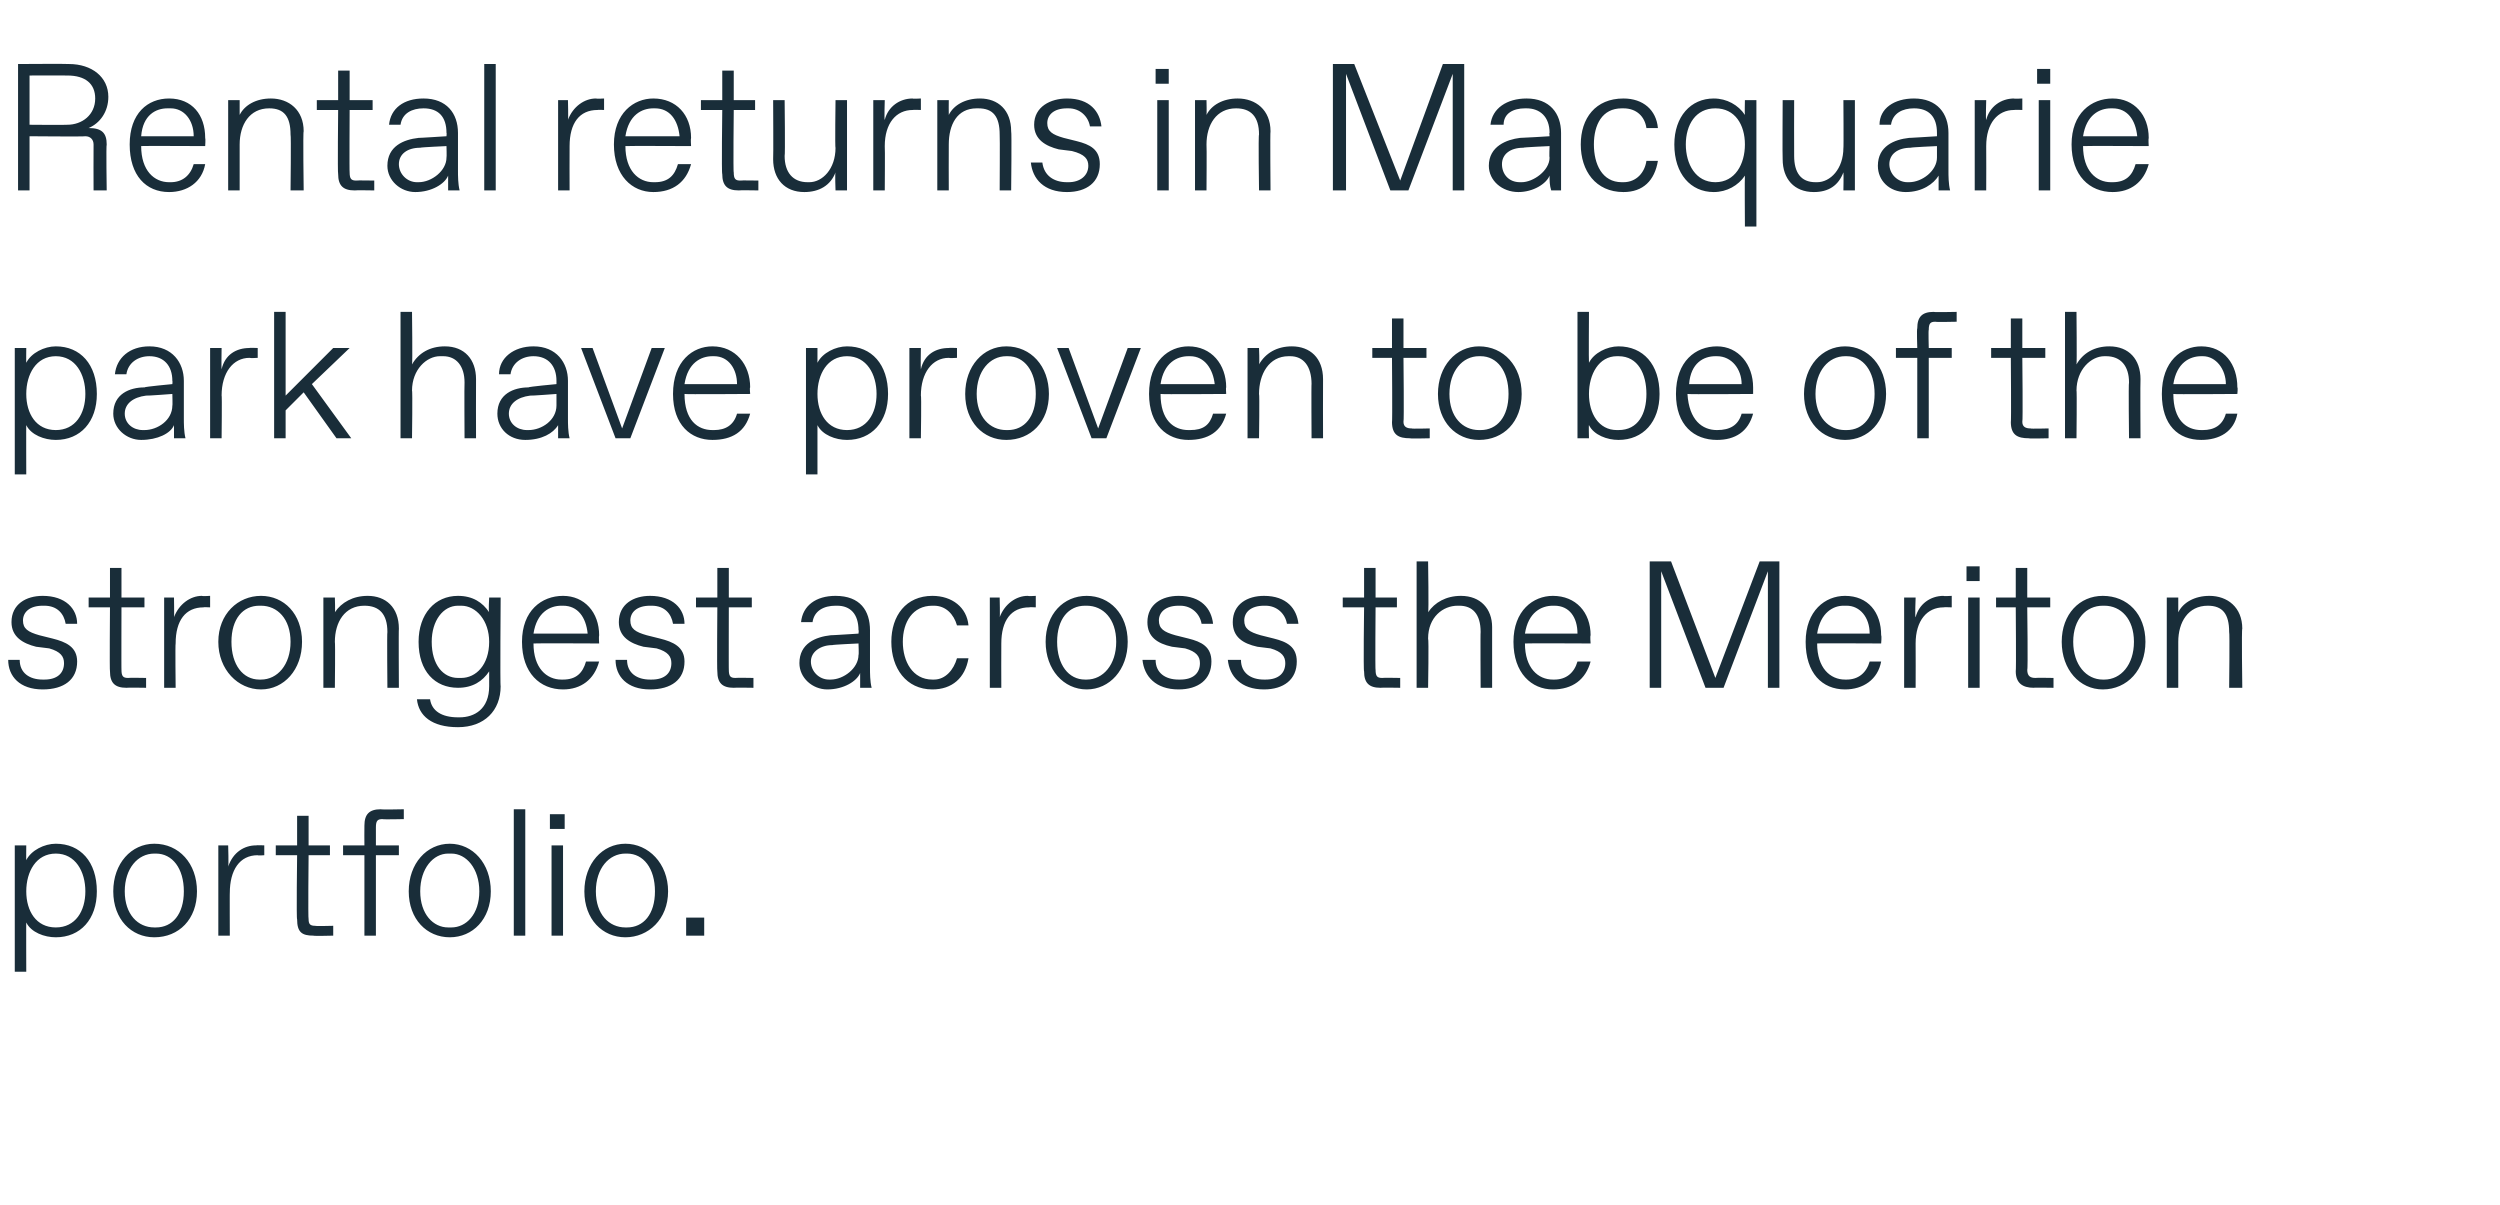
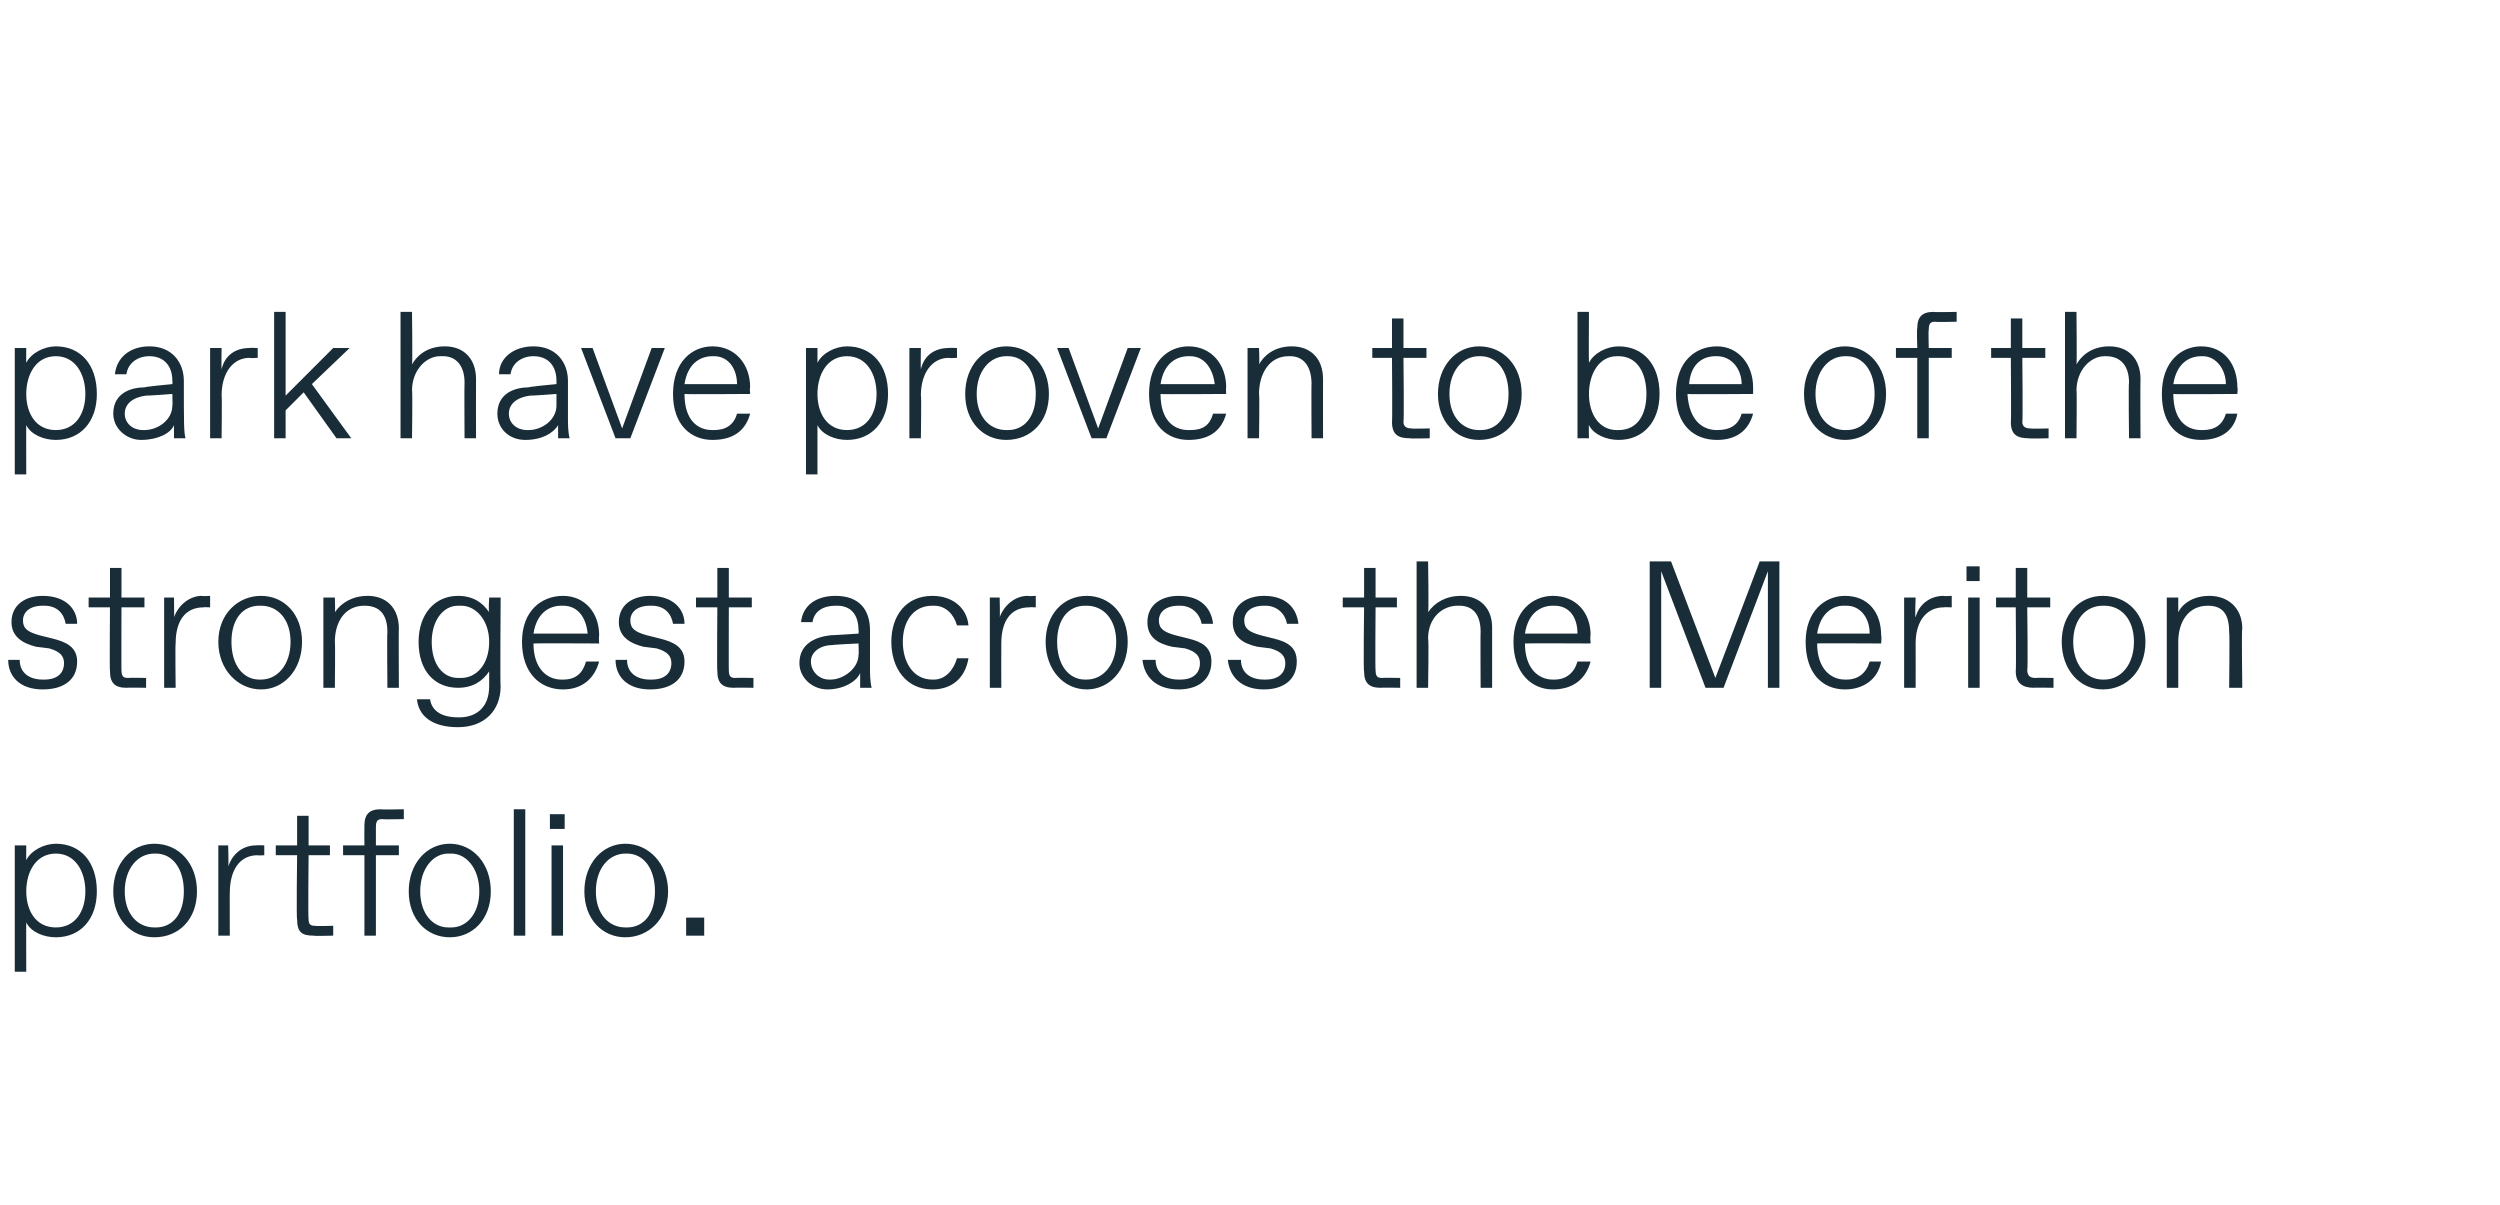
<svg xmlns="http://www.w3.org/2000/svg" version="1.1" width="152.3px" height="73.4px" viewBox="0 -3 152.3 73.4" style="top:-3px">
  <desc>Rental returns in Macquarie park have proven to be of the strongest across the Meriton portfolio.</desc>
  <defs />
  <g id="Polygon23843">
    <path d="M 0.9 56.2 L 0.9 48.5 L 1.6 48.5 C 1.6 48.5 1.59 49.41 1.6 49.4 C 1.9 48.8 2.7 48.4 3.4 48.4 C 4.9 48.4 5.9 49.5 5.9 51.3 C 5.9 53 4.9 54.1 3.4 54.1 C 2.7 54.1 1.9 53.8 1.6 53.2 C 1.59 53.15 1.6 56.2 1.6 56.2 L 0.9 56.2 Z M 3.4 53.5 C 4.6 53.5 5.2 52.5 5.2 51.3 C 5.2 50.1 4.6 49 3.4 49 C 3.4 49 3.4 49 3.4 49 C 2.2 49 1.6 50.1 1.6 51.3 C 1.6 52.5 2.2 53.5 3.4 53.5 C 3.4 53.5 3.4 53.5 3.4 53.5 Z M 6.9 51.3 C 6.9 49.6 8 48.4 9.4 48.4 C 10.9 48.4 12 49.6 12 51.3 C 12 53 10.9 54.1 9.4 54.1 C 8 54.1 6.9 53 6.9 51.3 Z M 9.5 53.5 C 10.5 53.5 11.2 52.7 11.2 51.3 C 11.2 49.9 10.5 49 9.5 49 C 9.5 49 9.4 49 9.4 49 C 8.4 49 7.6 49.9 7.6 51.3 C 7.6 52.7 8.4 53.5 9.4 53.5 C 9.4 53.5 9.5 53.5 9.5 53.5 Z M 13.3 54 L 13.3 48.5 L 13.9 48.5 C 13.9 48.5 13.94 49.78 13.9 49.8 C 14.2 48.9 14.9 48.5 15.6 48.5 C 15.64 48.48 16.1 48.5 16.1 48.5 L 16.1 49.1 C 16.1 49.1 15.7 49.13 15.7 49.1 C 14.6 49.1 14 50 14 51.4 C 13.99 51.36 14 54 14 54 L 13.3 54 Z M 19.1 54 C 18.4 54 18.1 53.8 18.1 53 C 18.05 53.04 18.1 49.1 18.1 49.1 L 16.8 49.1 L 16.8 48.5 L 18.1 48.5 L 18.1 46.7 L 18.8 46.7 L 18.8 48.5 L 20.1 48.5 L 20.1 49.1 L 18.8 49.1 C 18.8 49.1 18.76 52.99 18.8 53 C 18.8 53.3 18.9 53.4 19.2 53.4 C 19.2 53.43 20.3 53.4 20.3 53.4 L 20.3 54 C 20.3 54 19.09 54.03 19.1 54 Z M 22.2 54 L 22.2 49.1 L 20.9 49.1 L 20.9 48.5 L 22.2 48.5 C 22.2 48.5 22.19 47.32 22.2 47.3 C 22.2 46.6 22.5 46.3 23.2 46.3 C 23.23 46.33 24.6 46.3 24.6 46.3 L 24.6 46.9 C 24.6 46.9 23.34 46.93 23.3 46.9 C 23 46.9 22.9 47 22.9 47.4 C 22.9 47.37 22.9 48.5 22.9 48.5 L 24.3 48.5 L 24.3 49.1 L 22.9 49.1 L 22.9 54 L 22.2 54 Z M 24.9 51.3 C 24.9 49.6 26 48.4 27.4 48.4 C 28.8 48.4 29.9 49.6 29.9 51.3 C 29.9 53 28.8 54.1 27.4 54.1 C 26 54.1 24.9 53 24.9 51.3 Z M 27.5 53.5 C 28.4 53.5 29.2 52.7 29.2 51.3 C 29.2 49.9 28.4 49 27.5 49 C 27.5 49 27.3 49 27.3 49 C 26.4 49 25.6 49.9 25.6 51.3 C 25.6 52.7 26.4 53.5 27.3 53.5 C 27.3 53.5 27.5 53.5 27.5 53.5 Z M 31.3 54 L 31.3 46.3 L 32 46.3 L 32 54 L 31.3 54 Z M 33.5 47.5 L 33.5 46.6 L 34.4 46.6 L 34.4 47.5 L 33.5 47.5 Z M 33.6 54 L 33.6 48.5 L 34.3 48.5 L 34.3 54 L 33.6 54 Z M 35.6 51.3 C 35.6 49.6 36.7 48.4 38.1 48.4 C 39.5 48.4 40.7 49.6 40.7 51.3 C 40.7 53 39.5 54.1 38.1 54.1 C 36.7 54.1 35.6 53 35.6 51.3 Z M 38.2 53.5 C 39.2 53.5 39.9 52.7 39.9 51.3 C 39.9 49.9 39.2 49 38.2 49 C 38.2 49 38.1 49 38.1 49 C 37.1 49 36.3 49.9 36.3 51.3 C 36.3 52.7 37.1 53.5 38.1 53.5 C 38.1 53.5 38.2 53.5 38.2 53.5 Z M 41.8 54 L 41.8 52.9 L 42.9 52.9 L 42.9 54 L 41.8 54 Z " stroke="none" fill="#192d39" />
  </g>
  <g id="Polygon23842">
    <path d="M 0.5 37.2 C 0.5 37.2 1.2 37.2 1.2 37.2 C 1.2 38 1.8 38.4 2.6 38.4 C 2.6 38.4 2.7 38.4 2.7 38.4 C 3.5 38.4 3.9 38 3.9 37.4 C 3.9 37 3.7 36.7 3 36.5 C 3 36.5 2.2 36.4 2.2 36.4 C 1.4 36.2 0.7 35.8 0.7 34.9 C 0.7 33.8 1.6 33.3 2.6 33.3 C 4 33.3 4.7 34.1 4.7 35 C 4.7 35 4 35 4 35 C 3.9 34.4 3.5 33.9 2.7 33.9 C 2.7 33.9 2.6 33.9 2.6 33.9 C 1.8 33.9 1.4 34.3 1.4 34.8 C 1.4 35.3 1.7 35.5 2.4 35.7 C 2.4 35.7 3.2 35.9 3.2 35.9 C 4 36.1 4.7 36.4 4.7 37.3 C 4.7 38.4 3.9 39 2.6 39 C 1.2 39 0.5 38.2 0.5 37.2 Z M 7.7 38.9 C 7 38.9 6.7 38.6 6.7 37.9 C 6.67 37.89 6.7 34 6.7 34 L 5.4 34 L 5.4 33.4 L 6.7 33.4 L 6.7 31.6 L 7.4 31.6 L 7.4 33.4 L 8.8 33.4 L 8.8 34 L 7.4 34 C 7.4 34 7.39 37.84 7.4 37.8 C 7.4 38.2 7.5 38.3 7.8 38.3 C 7.83 38.28 8.9 38.3 8.9 38.3 L 8.9 38.9 C 8.9 38.9 7.72 38.88 7.7 38.9 Z M 10 38.9 L 10 33.4 L 10.6 33.4 C 10.6 33.4 10.62 34.63 10.6 34.6 C 10.9 33.8 11.6 33.3 12.3 33.3 C 12.32 33.33 12.8 33.3 12.8 33.3 L 12.8 34 C 12.8 34 12.38 33.98 12.4 34 C 11.3 34 10.7 34.8 10.7 36.2 C 10.67 36.21 10.7 38.9 10.7 38.9 L 10 38.9 Z M 13.3 36.1 C 13.3 34.4 14.5 33.3 15.9 33.3 C 17.3 33.3 18.4 34.4 18.4 36.1 C 18.4 37.8 17.3 39 15.9 39 C 14.5 39 13.3 37.8 13.3 36.1 Z M 15.9 38.4 C 16.9 38.4 17.7 37.5 17.7 36.1 C 17.7 34.7 16.9 33.9 15.9 33.9 C 15.9 33.9 15.8 33.9 15.8 33.9 C 14.8 33.9 14.1 34.7 14.1 36.1 C 14.1 37.5 14.8 38.4 15.8 38.4 C 15.8 38.4 15.9 38.4 15.9 38.4 Z M 19.7 38.9 L 19.7 33.4 L 20.4 33.4 C 20.4 33.4 20.43 34.3 20.4 34.3 C 20.8 33.7 21.5 33.3 22.4 33.3 C 23.5 33.3 24.3 34 24.3 35.3 C 24.28 35.28 24.3 38.9 24.3 38.9 L 23.6 38.9 C 23.6 38.9 23.57 35.5 23.6 35.5 C 23.6 34.4 23.1 33.9 22.2 33.9 C 22.2 33.9 22.2 33.9 22.2 33.9 C 21 33.9 20.4 34.9 20.4 36.1 C 20.43 36.13 20.4 38.9 20.4 38.9 L 19.7 38.9 Z M 25.4 39.6 C 25.4 39.6 26.2 39.6 26.2 39.6 C 26.3 40.3 26.9 40.7 27.9 40.7 C 27.9 40.7 28 40.7 28 40.7 C 28.9 40.7 29.8 40.2 29.8 38.8 C 29.8 38.8 29.8 37.9 29.8 37.9 C 29.4 38.5 28.8 38.9 27.9 38.9 C 26.5 38.9 25.5 37.9 25.5 36.1 C 25.5 34.4 26.5 33.3 27.9 33.3 C 28.8 33.3 29.4 33.7 29.8 34.3 C 29.75 34.26 29.8 33.4 29.8 33.4 L 30.5 33.4 C 30.5 33.4 30.46 38.84 30.5 38.8 C 30.5 40.3 29.5 41.3 27.9 41.3 C 26.3 41.3 25.5 40.6 25.4 39.6 Z M 28.1 38.3 C 29 38.3 29.8 37.5 29.8 36.1 C 29.8 34.8 29 33.9 28.1 33.9 C 28.1 33.9 27.9 33.9 27.9 33.9 C 27 33.9 26.3 34.8 26.3 36.1 C 26.3 37.5 27 38.3 27.9 38.3 C 27.9 38.3 28.1 38.3 28.1 38.3 Z M 31.8 36.1 C 31.8 34.2 33 33.3 34.3 33.3 C 35.6 33.3 36.5 34.3 36.5 35.7 C 36.47 35.75 36.5 36.2 36.5 36.2 C 36.5 36.2 32.51 36.18 32.5 36.2 C 32.5 37.7 33.3 38.4 34.2 38.4 C 34.2 38.4 34.3 38.4 34.3 38.4 C 35.1 38.4 35.5 38 35.7 37.3 C 35.7 37.3 36.5 37.3 36.5 37.3 C 36.2 38.4 35.4 39 34.3 39 C 32.9 39 31.8 38 31.8 36.1 Z M 35.8 35.6 C 35.7 34.6 35.2 33.9 34.3 33.9 C 34.3 33.9 34.2 33.9 34.2 33.9 C 33.5 33.9 32.7 34.3 32.5 35.6 C 32.5 35.6 35.8 35.6 35.8 35.6 Z M 37.5 37.2 C 37.5 37.2 38.2 37.2 38.2 37.2 C 38.2 38 38.8 38.4 39.6 38.4 C 39.6 38.4 39.7 38.4 39.7 38.4 C 40.5 38.4 40.9 38 40.9 37.4 C 40.9 37 40.7 36.7 40 36.5 C 40 36.5 39.2 36.4 39.2 36.4 C 38.4 36.2 37.7 35.8 37.7 34.9 C 37.7 33.8 38.6 33.3 39.6 33.3 C 41 33.3 41.7 34.1 41.7 35 C 41.7 35 41 35 41 35 C 40.9 34.4 40.5 33.9 39.7 33.9 C 39.7 33.9 39.6 33.9 39.6 33.9 C 38.8 33.9 38.4 34.3 38.4 34.8 C 38.4 35.3 38.7 35.5 39.4 35.7 C 39.4 35.7 40.2 35.9 40.2 35.9 C 41 36.1 41.7 36.4 41.7 37.3 C 41.7 38.4 40.9 39 39.6 39 C 38.2 39 37.5 38.2 37.5 37.2 Z M 44.7 38.9 C 44 38.9 43.7 38.6 43.7 37.9 C 43.67 37.89 43.7 34 43.7 34 L 42.4 34 L 42.4 33.4 L 43.7 33.4 L 43.7 31.6 L 44.4 31.6 L 44.4 33.4 L 45.8 33.4 L 45.8 34 L 44.4 34 C 44.4 34 44.39 37.84 44.4 37.8 C 44.4 38.2 44.5 38.3 44.8 38.3 C 44.83 38.28 45.9 38.3 45.9 38.3 L 45.9 38.9 C 45.9 38.9 44.72 38.88 44.7 38.9 Z M 48.7 37.4 C 48.7 36.2 49.7 35.8 50.6 35.7 C 50.59 35.71 52.3 35.6 52.3 35.6 C 52.3 35.6 52.33 35.36 52.3 35.4 C 52.3 34.4 51.8 33.9 51 33.9 C 51 33.9 50.9 33.9 50.9 33.9 C 50.2 33.9 49.6 34.2 49.5 34.9 C 49.5 34.9 48.8 34.9 48.8 34.9 C 48.9 33.9 49.7 33.3 50.9 33.3 C 52.4 33.3 53 34.2 53 35.4 C 53 35.4 53 37.7 53 37.7 C 53 38 53 38.5 53.1 38.9 C 53.1 38.9 52.4 38.9 52.4 38.9 C 52.4 38.6 52.4 38.3 52.4 38 C 52.2 38.5 51.4 39 50.4 39 C 49.5 39 48.7 38.3 48.7 37.4 Z M 50.6 38.4 C 51.4 38.4 52.3 37.7 52.3 36.9 C 52.33 36.9 52.3 36.2 52.3 36.2 C 52.3 36.2 50.74 36.27 50.7 36.3 C 50 36.3 49.4 36.7 49.4 37.3 C 49.4 37.9 49.9 38.4 50.5 38.4 C 50.5 38.4 50.6 38.4 50.6 38.4 Z M 54.3 36.1 C 54.3 34.5 55.2 33.3 56.8 33.3 C 58 33.3 58.9 34 59 35.1 C 59 35.1 58.3 35.1 58.3 35.1 C 58.1 34.4 57.6 33.9 56.9 33.9 C 56.9 33.9 56.8 33.9 56.8 33.9 C 55.6 33.9 55 34.9 55 36.1 C 55 37.3 55.6 38.4 56.8 38.4 C 56.8 38.4 56.9 38.4 56.9 38.4 C 57.6 38.4 58.1 37.8 58.3 37.1 C 58.3 37.1 59 37.1 59 37.1 C 58.8 38.3 58 39 56.8 39 C 55.2 39 54.3 37.7 54.3 36.1 Z M 60.3 38.9 L 60.3 33.4 L 60.9 33.4 C 60.9 33.4 60.93 34.63 60.9 34.6 C 61.2 33.8 61.9 33.3 62.6 33.3 C 62.64 33.33 63.1 33.3 63.1 33.3 L 63.1 34 C 63.1 34 62.69 33.98 62.7 34 C 61.6 34 61 34.8 61 36.2 C 60.99 36.21 61 38.9 61 38.9 L 60.3 38.9 Z M 63.7 36.1 C 63.7 34.4 64.8 33.3 66.2 33.3 C 67.6 33.3 68.7 34.4 68.7 36.1 C 68.7 37.8 67.6 39 66.2 39 C 64.8 39 63.7 37.8 63.7 36.1 Z M 66.2 38.4 C 67.2 38.4 68 37.5 68 36.1 C 68 34.7 67.2 33.9 66.2 33.9 C 66.2 33.9 66.1 33.9 66.1 33.9 C 65.1 33.9 64.4 34.7 64.4 36.1 C 64.4 37.5 65.1 38.4 66.1 38.4 C 66.1 38.4 66.2 38.4 66.2 38.4 Z M 69.6 37.2 C 69.6 37.2 70.4 37.2 70.4 37.2 C 70.4 38 71 38.4 71.8 38.4 C 71.8 38.4 71.9 38.4 71.9 38.4 C 72.7 38.4 73.1 38 73.1 37.4 C 73.1 37 72.9 36.7 72.2 36.5 C 72.2 36.5 71.4 36.4 71.4 36.4 C 70.5 36.2 69.9 35.8 69.9 34.9 C 69.9 33.8 70.8 33.3 71.8 33.3 C 73.2 33.3 73.8 34.1 73.9 35 C 73.9 35 73.2 35 73.2 35 C 73.1 34.4 72.6 33.9 71.9 33.9 C 71.9 33.9 71.8 33.9 71.8 33.9 C 71 33.9 70.6 34.3 70.6 34.8 C 70.6 35.3 70.9 35.5 71.6 35.7 C 71.6 35.7 72.4 35.9 72.4 35.9 C 73.2 36.1 73.8 36.4 73.8 37.3 C 73.8 38.4 73 39 71.8 39 C 70.4 39 69.7 38.2 69.6 37.2 Z M 74.8 37.2 C 74.8 37.2 75.6 37.2 75.6 37.2 C 75.6 38 76.2 38.4 77 38.4 C 77 38.4 77.1 38.4 77.1 38.4 C 77.9 38.4 78.3 38 78.3 37.4 C 78.3 37 78.1 36.7 77.4 36.5 C 77.4 36.5 76.6 36.4 76.6 36.4 C 75.7 36.2 75.1 35.8 75.1 34.9 C 75.1 33.8 76 33.3 77 33.3 C 78.4 33.3 79 34.1 79.1 35 C 79.1 35 78.4 35 78.4 35 C 78.3 34.4 77.8 33.9 77.1 33.9 C 77.1 33.9 77 33.9 77 33.9 C 76.2 33.9 75.8 34.3 75.8 34.8 C 75.8 35.3 76.1 35.5 76.8 35.7 C 76.8 35.7 77.6 35.9 77.6 35.9 C 78.4 36.1 79 36.4 79 37.3 C 79 38.4 78.2 39 77 39 C 75.6 39 74.9 38.2 74.8 37.2 Z M 84.1 38.9 C 83.4 38.9 83.1 38.6 83.1 37.9 C 83.05 37.89 83.1 34 83.1 34 L 81.8 34 L 81.8 33.4 L 83.1 33.4 L 83.1 31.6 L 83.8 31.6 L 83.8 33.4 L 85.1 33.4 L 85.1 34 L 83.8 34 C 83.8 34 83.77 37.84 83.8 37.8 C 83.8 38.2 83.9 38.3 84.2 38.3 C 84.21 38.28 85.3 38.3 85.3 38.3 L 85.3 38.9 C 85.3 38.9 84.1 38.88 84.1 38.9 Z M 86.3 38.9 L 86.3 31.2 L 87 31.2 C 87 31.2 87.05 34.31 87 34.3 C 87.4 33.7 88.1 33.3 89 33.3 C 90.2 33.3 90.9 34.1 90.9 35.2 C 90.9 35.25 90.9 38.9 90.9 38.9 L 90.2 38.9 C 90.2 38.9 90.18 35.47 90.2 35.5 C 90.2 34.4 89.7 33.9 88.9 33.9 C 88.9 33.9 88.8 33.9 88.8 33.9 C 87.9 33.9 87 34.6 87 35.9 C 87.05 35.91 87 38.9 87 38.9 L 86.3 38.9 Z M 92.2 36.1 C 92.2 34.2 93.4 33.3 94.6 33.3 C 96 33.3 96.9 34.3 96.9 35.7 C 96.86 35.75 96.9 36.2 96.9 36.2 C 96.9 36.2 92.9 36.18 92.9 36.2 C 92.9 37.7 93.7 38.4 94.6 38.4 C 94.6 38.4 94.7 38.4 94.7 38.4 C 95.4 38.4 95.9 38 96.1 37.3 C 96.1 37.3 96.9 37.3 96.9 37.3 C 96.6 38.4 95.8 39 94.6 39 C 93.3 39 92.2 38 92.2 36.1 Z M 96.1 35.6 C 96.1 34.6 95.6 33.9 94.7 33.9 C 94.7 33.9 94.6 33.9 94.6 33.9 C 93.9 33.9 93.1 34.3 92.9 35.6 C 92.9 35.6 96.1 35.6 96.1 35.6 Z M 107.2 31.2 L 108.4 31.2 L 108.4 38.9 L 107.7 38.9 L 107.7 31.8 L 105 38.9 L 103.9 38.9 L 101.2 31.8 L 101.2 38.9 L 100.5 38.9 L 100.5 31.2 L 101.8 31.2 L 104.5 38.3 L 107.2 31.2 Z M 110 36.1 C 110 34.2 111.2 33.3 112.4 33.3 C 113.8 33.3 114.6 34.3 114.6 35.7 C 114.64 35.75 114.6 36.2 114.6 36.2 C 114.6 36.2 110.68 36.18 110.7 36.2 C 110.7 37.7 111.5 38.4 112.4 38.4 C 112.4 38.4 112.5 38.4 112.5 38.4 C 113.2 38.4 113.7 38 113.9 37.3 C 113.9 37.3 114.6 37.3 114.6 37.3 C 114.4 38.4 113.5 39 112.4 39 C 111 39 110 38 110 36.1 Z M 113.9 35.6 C 113.9 34.6 113.3 33.9 112.5 33.9 C 112.5 33.9 112.3 33.9 112.3 33.9 C 111.7 33.9 110.9 34.3 110.7 35.6 C 110.7 35.6 113.9 35.6 113.9 35.6 Z M 116 38.9 L 116 33.4 L 116.7 33.4 C 116.7 33.4 116.65 34.63 116.7 34.6 C 116.9 33.8 117.6 33.3 118.4 33.3 C 118.36 33.33 118.9 33.3 118.9 33.3 L 118.9 34 C 118.9 34 118.41 33.98 118.4 34 C 117.4 34 116.7 34.8 116.7 36.2 C 116.71 36.21 116.7 38.9 116.7 38.9 L 116 38.9 Z M 119.8 32.4 L 119.8 31.5 L 120.6 31.5 L 120.6 32.4 L 119.8 32.4 Z M 119.9 38.9 L 119.9 33.4 L 120.6 33.4 L 120.6 38.9 L 119.9 38.9 Z M 123.9 38.9 C 123.2 38.9 122.8 38.6 122.8 37.9 C 122.83 37.89 122.8 34 122.8 34 L 121.6 34 L 121.6 33.4 L 122.8 33.4 L 122.8 31.6 L 123.5 31.6 L 123.5 33.4 L 124.9 33.4 L 124.9 34 L 123.5 34 C 123.5 34 123.55 37.84 123.5 37.8 C 123.5 38.2 123.7 38.3 124 38.3 C 123.99 38.28 125.1 38.3 125.1 38.3 L 125.1 38.9 C 125.1 38.9 123.88 38.88 123.9 38.9 Z M 125.6 36.1 C 125.6 34.4 126.7 33.3 128.1 33.3 C 129.6 33.3 130.7 34.4 130.7 36.1 C 130.7 37.8 129.6 39 128.1 39 C 126.7 39 125.6 37.8 125.6 36.1 Z M 128.2 38.4 C 129.2 38.4 130 37.5 130 36.1 C 130 34.7 129.2 33.9 128.2 33.9 C 128.2 33.9 128.1 33.9 128.1 33.9 C 127.1 33.9 126.3 34.7 126.3 36.1 C 126.3 37.5 127.1 38.4 128.1 38.4 C 128.1 38.4 128.2 38.4 128.2 38.4 Z M 132 38.9 L 132 33.4 L 132.7 33.4 C 132.7 33.4 132.7 34.3 132.7 34.3 C 133 33.7 133.7 33.3 134.6 33.3 C 135.7 33.3 136.6 34 136.6 35.3 C 136.55 35.28 136.6 38.9 136.6 38.9 L 135.8 38.9 C 135.8 38.9 135.84 35.5 135.8 35.5 C 135.8 34.4 135.4 33.9 134.5 33.9 C 134.5 33.9 134.5 33.9 134.5 33.9 C 133.3 33.9 132.7 34.9 132.7 36.1 C 132.7 36.13 132.7 38.9 132.7 38.9 L 132 38.9 Z " stroke="none" fill="#192d39" />
  </g>
  <g id="Polygon23841">
-     <path d="M 0.9 25.9 L 0.9 18.2 L 1.6 18.2 C 1.6 18.2 1.59 19.11 1.6 19.1 C 1.9 18.5 2.7 18.1 3.4 18.1 C 4.9 18.1 5.9 19.2 5.9 21 C 5.9 22.7 4.9 23.8 3.4 23.8 C 2.7 23.8 1.9 23.5 1.6 22.9 C 1.59 22.85 1.6 25.9 1.6 25.9 L 0.9 25.9 Z M 3.4 23.2 C 4.6 23.2 5.2 22.2 5.2 21 C 5.2 19.8 4.6 18.7 3.4 18.7 C 3.4 18.7 3.4 18.7 3.4 18.7 C 2.2 18.7 1.6 19.8 1.6 21 C 1.6 22.2 2.2 23.2 3.4 23.2 C 3.4 23.2 3.4 23.2 3.4 23.2 Z M 6.9 22.2 C 6.9 21 7.9 20.6 8.8 20.6 C 8.78 20.56 10.5 20.4 10.5 20.4 C 10.5 20.4 10.52 20.21 10.5 20.2 C 10.5 19.3 10 18.7 9.1 18.7 C 9.1 18.7 9.1 18.7 9.1 18.7 C 8.4 18.7 7.8 19.1 7.7 19.8 C 7.7 19.8 7 19.8 7 19.8 C 7.1 18.8 7.9 18.1 9.1 18.1 C 10.5 18.1 11.2 19.1 11.2 20.2 C 11.2 20.2 11.2 22.5 11.2 22.5 C 11.2 22.8 11.2 23.3 11.3 23.7 C 11.3 23.7 10.6 23.7 10.6 23.7 C 10.6 23.5 10.6 23.1 10.6 22.9 C 10.4 23.4 9.6 23.8 8.6 23.8 C 7.7 23.8 6.9 23.1 6.9 22.2 Z M 8.8 23.2 C 9.6 23.2 10.5 22.6 10.5 21.7 C 10.52 21.75 10.5 21 10.5 21 C 10.5 21 8.93 21.12 8.9 21.1 C 8.1 21.2 7.6 21.6 7.6 22.2 C 7.6 22.8 8.1 23.2 8.7 23.2 C 8.7 23.2 8.8 23.2 8.8 23.2 Z M 12.8 23.7 L 12.8 18.2 L 13.5 18.2 C 13.5 18.2 13.48 19.48 13.5 19.5 C 13.7 18.6 14.4 18.2 15.2 18.2 C 15.18 18.18 15.7 18.2 15.7 18.2 L 15.7 18.8 C 15.7 18.8 15.24 18.83 15.2 18.8 C 14.2 18.8 13.5 19.7 13.5 21.1 C 13.53 21.06 13.5 23.7 13.5 23.7 L 12.8 23.7 Z M 16.7 23.7 L 16.7 16 L 17.4 16 L 17.4 21.1 L 20.3 18.2 L 21.3 18.2 L 19 20.4 L 21.4 23.7 L 20.5 23.7 L 18.5 20.9 L 17.4 22 L 17.4 23.7 L 16.7 23.7 Z M 24.4 23.7 L 24.4 16 L 25.1 16 C 25.1 16 25.14 19.16 25.1 19.2 C 25.5 18.5 26.2 18.1 27.1 18.1 C 28.3 18.1 29 18.9 29 20.1 C 28.99 20.1 29 23.7 29 23.7 L 28.3 23.7 C 28.3 23.7 28.28 20.32 28.3 20.3 C 28.3 19.3 27.8 18.7 27 18.7 C 27 18.7 26.8 18.7 26.8 18.7 C 26 18.7 25.1 19.5 25.1 20.8 C 25.14 20.76 25.1 23.7 25.1 23.7 L 24.4 23.7 Z M 30.3 22.2 C 30.3 21 31.3 20.6 32.2 20.6 C 32.16 20.56 33.9 20.4 33.9 20.4 C 33.9 20.4 33.9 20.21 33.9 20.2 C 33.9 19.3 33.4 18.7 32.5 18.7 C 32.5 18.7 32.5 18.7 32.5 18.7 C 31.8 18.7 31.2 19.1 31.1 19.8 C 31.1 19.8 30.4 19.8 30.4 19.8 C 30.4 18.8 31.3 18.1 32.5 18.1 C 33.9 18.1 34.6 19.1 34.6 20.2 C 34.6 20.2 34.6 22.5 34.6 22.5 C 34.6 22.8 34.6 23.3 34.7 23.7 C 34.7 23.7 34 23.7 34 23.7 C 34 23.5 34 23.1 34 22.9 C 33.7 23.4 33 23.8 32 23.8 C 31 23.8 30.3 23.1 30.3 22.2 Z M 32.2 23.2 C 33 23.2 33.9 22.6 33.9 21.7 C 33.9 21.75 33.9 21 33.9 21 C 33.9 21 32.31 21.12 32.3 21.1 C 31.5 21.2 31 21.6 31 22.2 C 31 22.8 31.5 23.2 32.1 23.2 C 32.1 23.2 32.2 23.2 32.2 23.2 Z M 39.7 18.2 L 40.5 18.2 L 38.4 23.7 L 37.5 23.7 L 35.4 18.2 L 36.1 18.2 L 37.9 23.1 L 39.7 18.2 Z M 41 21 C 41 19 42.2 18.1 43.4 18.1 C 44.8 18.1 45.7 19.2 45.7 20.6 C 45.66 20.6 45.7 21 45.7 21 C 45.7 21 41.7 21.03 41.7 21 C 41.7 22.6 42.5 23.2 43.4 23.2 C 43.4 23.2 43.5 23.2 43.5 23.2 C 44.2 23.2 44.7 22.9 44.9 22.2 C 44.9 22.2 45.7 22.2 45.7 22.2 C 45.4 23.3 44.6 23.8 43.4 23.8 C 42.1 23.8 41 22.9 41 21 Z M 44.9 20.4 C 44.9 19.5 44.4 18.7 43.5 18.7 C 43.5 18.7 43.4 18.7 43.4 18.7 C 42.7 18.7 41.9 19.1 41.7 20.4 C 41.7 20.4 44.9 20.4 44.9 20.4 Z M 49.1 25.9 L 49.1 18.2 L 49.8 18.2 C 49.8 18.2 49.8 19.11 49.8 19.1 C 50.1 18.5 50.9 18.1 51.6 18.1 C 53.1 18.1 54.1 19.2 54.1 21 C 54.1 22.7 53.1 23.8 51.6 23.8 C 50.9 23.8 50.1 23.5 49.8 22.9 C 49.8 22.85 49.8 25.9 49.8 25.9 L 49.1 25.9 Z M 51.6 23.2 C 52.8 23.2 53.4 22.2 53.4 21 C 53.4 19.8 52.8 18.7 51.6 18.7 C 51.6 18.7 51.6 18.7 51.6 18.7 C 50.4 18.7 49.8 19.8 49.8 21 C 49.8 22.2 50.4 23.2 51.6 23.2 C 51.6 23.2 51.6 23.2 51.6 23.2 Z M 55.4 23.7 L 55.4 18.2 L 56.1 18.2 C 56.1 18.2 56.08 19.48 56.1 19.5 C 56.3 18.6 57 18.2 57.8 18.2 C 57.79 18.18 58.3 18.2 58.3 18.2 L 58.3 18.8 C 58.3 18.8 57.84 18.83 57.8 18.8 C 56.8 18.8 56.1 19.7 56.1 21.1 C 56.14 21.06 56.1 23.7 56.1 23.7 L 55.4 23.7 Z M 58.8 21 C 58.8 19.3 59.9 18.1 61.3 18.1 C 62.8 18.1 63.9 19.3 63.9 21 C 63.9 22.7 62.8 23.8 61.3 23.8 C 59.9 23.8 58.8 22.7 58.8 21 Z M 61.4 23.2 C 62.4 23.2 63.1 22.4 63.1 21 C 63.1 19.6 62.4 18.7 61.4 18.7 C 61.4 18.7 61.3 18.7 61.3 18.7 C 60.3 18.7 59.5 19.6 59.5 21 C 59.5 22.4 60.3 23.2 61.3 23.2 C 61.3 23.2 61.4 23.2 61.4 23.2 Z M 68.7 18.2 L 69.5 18.2 L 67.4 23.7 L 66.5 23.7 L 64.4 18.2 L 65.1 18.2 L 66.9 23.1 L 68.7 18.2 Z M 70 21 C 70 19 71.2 18.1 72.4 18.1 C 73.8 18.1 74.7 19.2 74.7 20.6 C 74.67 20.6 74.7 21 74.7 21 C 74.7 21 70.71 21.03 70.7 21 C 70.7 22.6 71.5 23.2 72.4 23.2 C 72.4 23.2 72.5 23.2 72.5 23.2 C 73.3 23.2 73.7 22.9 73.9 22.2 C 73.9 22.2 74.7 22.2 74.7 22.2 C 74.4 23.3 73.6 23.8 72.4 23.8 C 71.1 23.8 70 22.9 70 21 Z M 74 20.4 C 73.9 19.5 73.4 18.7 72.5 18.7 C 72.5 18.7 72.4 18.7 72.4 18.7 C 71.7 18.7 70.9 19.1 70.7 20.4 C 70.7 20.4 74 20.4 74 20.4 Z M 76 23.7 L 76 18.2 L 76.7 18.2 C 76.7 18.2 76.74 19.15 76.7 19.2 C 77.1 18.5 77.8 18.1 78.7 18.1 C 79.8 18.1 80.6 18.8 80.6 20.1 C 80.59 20.13 80.6 23.7 80.6 23.7 L 79.9 23.7 C 79.9 23.7 79.88 20.35 79.9 20.4 C 79.9 19.3 79.4 18.7 78.6 18.7 C 78.6 18.7 78.5 18.7 78.5 18.7 C 77.3 18.7 76.7 19.8 76.7 21 C 76.74 20.98 76.7 23.7 76.7 23.7 L 76 23.7 Z M 85.9 23.7 C 85.2 23.7 84.8 23.5 84.8 22.7 C 84.83 22.74 84.8 18.8 84.8 18.8 L 83.6 18.8 L 83.6 18.2 L 84.8 18.2 L 84.8 16.4 L 85.5 16.4 L 85.5 18.2 L 86.9 18.2 L 86.9 18.8 L 85.5 18.8 C 85.5 18.8 85.54 22.69 85.5 22.7 C 85.5 23 85.7 23.1 86 23.1 C 85.98 23.13 87.1 23.1 87.1 23.1 L 87.1 23.7 C 87.1 23.7 85.87 23.73 85.9 23.7 Z M 87.6 21 C 87.6 19.3 88.7 18.1 90.1 18.1 C 91.6 18.1 92.7 19.3 92.7 21 C 92.7 22.7 91.6 23.8 90.1 23.8 C 88.7 23.8 87.6 22.7 87.6 21 Z M 90.2 23.2 C 91.2 23.2 91.9 22.4 91.9 21 C 91.9 19.6 91.2 18.7 90.2 18.7 C 90.2 18.7 90.1 18.7 90.1 18.7 C 89.1 18.7 88.3 19.6 88.3 21 C 88.3 22.4 89.1 23.2 90.1 23.2 C 90.1 23.2 90.2 23.2 90.2 23.2 Z M 96.8 22.9 C 96.78 22.85 96.8 23.7 96.8 23.7 L 96.1 23.7 L 96.1 16 L 96.8 16 C 96.8 16 96.78 19.11 96.8 19.1 C 97.1 18.5 97.9 18.1 98.6 18.1 C 100.1 18.1 101.1 19.2 101.1 21 C 101.1 22.7 100.1 23.8 98.6 23.8 C 97.9 23.8 97.1 23.5 96.8 22.9 Z M 98.6 23.2 C 99.8 23.2 100.3 22.2 100.3 21 C 100.3 19.8 99.8 18.7 98.6 18.7 C 98.6 18.7 98.5 18.7 98.5 18.7 C 97.4 18.7 96.8 19.8 96.8 21 C 96.8 22.2 97.4 23.2 98.5 23.2 C 98.5 23.2 98.6 23.2 98.6 23.2 Z M 102.1 21 C 102.1 19 103.3 18.1 104.6 18.1 C 105.9 18.1 106.8 19.2 106.8 20.6 C 106.8 20.6 106.8 21 106.8 21 C 106.8 21 102.84 21.03 102.8 21 C 102.9 22.6 103.7 23.2 104.6 23.2 C 104.6 23.2 104.6 23.2 104.6 23.2 C 105.4 23.2 105.9 22.9 106.1 22.2 C 106.1 22.2 106.8 22.2 106.8 22.2 C 106.5 23.3 105.7 23.8 104.6 23.8 C 103.2 23.8 102.1 22.9 102.1 21 Z M 106.1 20.4 C 106.1 19.5 105.5 18.7 104.6 18.7 C 104.6 18.7 104.5 18.7 104.5 18.7 C 103.8 18.7 103 19.1 102.9 20.4 C 102.9 20.4 106.1 20.4 106.1 20.4 Z M 109.9 21 C 109.9 19.3 111 18.1 112.4 18.1 C 113.8 18.1 114.9 19.3 114.9 21 C 114.9 22.7 113.8 23.8 112.4 23.8 C 111 23.8 109.9 22.7 109.9 21 Z M 112.5 23.2 C 113.5 23.2 114.2 22.4 114.2 21 C 114.2 19.6 113.5 18.7 112.5 18.7 C 112.5 18.7 112.4 18.7 112.4 18.7 C 111.4 18.7 110.6 19.6 110.6 21 C 110.6 22.4 111.4 23.2 112.4 23.2 C 112.4 23.2 112.5 23.2 112.5 23.2 Z M 116.8 23.7 L 116.8 18.8 L 115.5 18.8 L 115.5 18.2 L 116.8 18.2 C 116.8 18.2 116.76 17.02 116.8 17 C 116.8 16.3 117.1 16 117.8 16 C 117.8 16.03 119.2 16 119.2 16 L 119.2 16.6 C 119.2 16.6 117.91 16.63 117.9 16.6 C 117.6 16.6 117.5 16.7 117.5 17.1 C 117.47 17.07 117.5 18.2 117.5 18.2 L 118.9 18.2 L 118.9 18.8 L 117.5 18.8 L 117.5 23.7 L 116.8 23.7 Z M 123.6 23.7 C 122.9 23.7 122.5 23.5 122.5 22.7 C 122.53 22.74 122.5 18.8 122.5 18.8 L 121.3 18.8 L 121.3 18.2 L 122.5 18.2 L 122.5 16.4 L 123.2 16.4 L 123.2 18.2 L 124.6 18.2 L 124.6 18.8 L 123.2 18.8 C 123.2 18.8 123.24 22.69 123.2 22.7 C 123.2 23 123.4 23.1 123.7 23.1 C 123.68 23.13 124.8 23.1 124.8 23.1 L 124.8 23.7 C 124.8 23.7 123.57 23.73 123.6 23.7 Z M 125.8 23.7 L 125.8 16 L 126.5 16 C 126.5 16 126.53 19.16 126.5 19.2 C 126.9 18.5 127.6 18.1 128.5 18.1 C 129.7 18.1 130.4 18.9 130.4 20.1 C 130.38 20.1 130.4 23.7 130.4 23.7 L 129.7 23.7 C 129.7 23.7 129.66 20.32 129.7 20.3 C 129.7 19.3 129.2 18.7 128.3 18.7 C 128.3 18.7 128.2 18.7 128.2 18.7 C 127.4 18.7 126.5 19.5 126.5 20.8 C 126.53 20.76 126.5 23.7 126.5 23.7 L 125.8 23.7 Z M 131.7 21 C 131.7 19 132.9 18.1 134.1 18.1 C 135.5 18.1 136.3 19.2 136.3 20.6 C 136.34 20.6 136.3 21 136.3 21 C 136.3 21 132.38 21.03 132.4 21 C 132.4 22.6 133.2 23.2 134.1 23.2 C 134.1 23.2 134.2 23.2 134.2 23.2 C 134.9 23.2 135.4 22.9 135.6 22.2 C 135.6 22.2 136.3 22.2 136.3 22.2 C 136.1 23.3 135.2 23.8 134.1 23.8 C 132.7 23.8 131.7 22.9 131.7 21 Z M 135.6 20.4 C 135.6 19.5 135 18.7 134.2 18.7 C 134.2 18.7 134.1 18.7 134.1 18.7 C 133.4 18.7 132.6 19.1 132.4 20.4 C 132.4 20.4 135.6 20.4 135.6 20.4 Z " stroke="none" fill="#192d39" />
+     <path d="M 0.9 25.9 L 0.9 18.2 L 1.6 18.2 C 1.6 18.2 1.59 19.11 1.6 19.1 C 1.9 18.5 2.7 18.1 3.4 18.1 C 4.9 18.1 5.9 19.2 5.9 21 C 5.9 22.7 4.9 23.8 3.4 23.8 C 2.7 23.8 1.9 23.5 1.6 22.9 C 1.59 22.85 1.6 25.9 1.6 25.9 L 0.9 25.9 Z M 3.4 23.2 C 4.6 23.2 5.2 22.2 5.2 21 C 5.2 19.8 4.6 18.7 3.4 18.7 C 3.4 18.7 3.4 18.7 3.4 18.7 C 2.2 18.7 1.6 19.8 1.6 21 C 1.6 22.2 2.2 23.2 3.4 23.2 C 3.4 23.2 3.4 23.2 3.4 23.2 Z M 6.9 22.2 C 6.9 21 7.9 20.6 8.8 20.6 C 8.78 20.56 10.5 20.4 10.5 20.4 C 10.5 20.4 10.52 20.21 10.5 20.2 C 10.5 19.3 10 18.7 9.1 18.7 C 9.1 18.7 9.1 18.7 9.1 18.7 C 8.4 18.7 7.8 19.1 7.7 19.8 C 7.7 19.8 7 19.8 7 19.8 C 7.1 18.8 7.9 18.1 9.1 18.1 C 10.5 18.1 11.2 19.1 11.2 20.2 C 11.2 22.8 11.2 23.3 11.3 23.7 C 11.3 23.7 10.6 23.7 10.6 23.7 C 10.6 23.5 10.6 23.1 10.6 22.9 C 10.4 23.4 9.6 23.8 8.6 23.8 C 7.7 23.8 6.9 23.1 6.9 22.2 Z M 8.8 23.2 C 9.6 23.2 10.5 22.6 10.5 21.7 C 10.52 21.75 10.5 21 10.5 21 C 10.5 21 8.93 21.12 8.9 21.1 C 8.1 21.2 7.6 21.6 7.6 22.2 C 7.6 22.8 8.1 23.2 8.7 23.2 C 8.7 23.2 8.8 23.2 8.8 23.2 Z M 12.8 23.7 L 12.8 18.2 L 13.5 18.2 C 13.5 18.2 13.48 19.48 13.5 19.5 C 13.7 18.6 14.4 18.2 15.2 18.2 C 15.18 18.18 15.7 18.2 15.7 18.2 L 15.7 18.8 C 15.7 18.8 15.24 18.83 15.2 18.8 C 14.2 18.8 13.5 19.7 13.5 21.1 C 13.53 21.06 13.5 23.7 13.5 23.7 L 12.8 23.7 Z M 16.7 23.7 L 16.7 16 L 17.4 16 L 17.4 21.1 L 20.3 18.2 L 21.3 18.2 L 19 20.4 L 21.4 23.7 L 20.5 23.7 L 18.5 20.9 L 17.4 22 L 17.4 23.7 L 16.7 23.7 Z M 24.4 23.7 L 24.4 16 L 25.1 16 C 25.1 16 25.14 19.16 25.1 19.2 C 25.5 18.5 26.2 18.1 27.1 18.1 C 28.3 18.1 29 18.9 29 20.1 C 28.99 20.1 29 23.7 29 23.7 L 28.3 23.7 C 28.3 23.7 28.28 20.32 28.3 20.3 C 28.3 19.3 27.8 18.7 27 18.7 C 27 18.7 26.8 18.7 26.8 18.7 C 26 18.7 25.1 19.5 25.1 20.8 C 25.14 20.76 25.1 23.7 25.1 23.7 L 24.4 23.7 Z M 30.3 22.2 C 30.3 21 31.3 20.6 32.2 20.6 C 32.16 20.56 33.9 20.4 33.9 20.4 C 33.9 20.4 33.9 20.21 33.9 20.2 C 33.9 19.3 33.4 18.7 32.5 18.7 C 32.5 18.7 32.5 18.7 32.5 18.7 C 31.8 18.7 31.2 19.1 31.1 19.8 C 31.1 19.8 30.4 19.8 30.4 19.8 C 30.4 18.8 31.3 18.1 32.5 18.1 C 33.9 18.1 34.6 19.1 34.6 20.2 C 34.6 20.2 34.6 22.5 34.6 22.5 C 34.6 22.8 34.6 23.3 34.7 23.7 C 34.7 23.7 34 23.7 34 23.7 C 34 23.5 34 23.1 34 22.9 C 33.7 23.4 33 23.8 32 23.8 C 31 23.8 30.3 23.1 30.3 22.2 Z M 32.2 23.2 C 33 23.2 33.9 22.6 33.9 21.7 C 33.9 21.75 33.9 21 33.9 21 C 33.9 21 32.31 21.12 32.3 21.1 C 31.5 21.2 31 21.6 31 22.2 C 31 22.8 31.5 23.2 32.1 23.2 C 32.1 23.2 32.2 23.2 32.2 23.2 Z M 39.7 18.2 L 40.5 18.2 L 38.4 23.7 L 37.5 23.7 L 35.4 18.2 L 36.1 18.2 L 37.9 23.1 L 39.7 18.2 Z M 41 21 C 41 19 42.2 18.1 43.4 18.1 C 44.8 18.1 45.7 19.2 45.7 20.6 C 45.66 20.6 45.7 21 45.7 21 C 45.7 21 41.7 21.03 41.7 21 C 41.7 22.6 42.5 23.2 43.4 23.2 C 43.4 23.2 43.5 23.2 43.5 23.2 C 44.2 23.2 44.7 22.9 44.9 22.2 C 44.9 22.2 45.7 22.2 45.7 22.2 C 45.4 23.3 44.6 23.8 43.4 23.8 C 42.1 23.8 41 22.9 41 21 Z M 44.9 20.4 C 44.9 19.5 44.4 18.7 43.5 18.7 C 43.5 18.7 43.4 18.7 43.4 18.7 C 42.7 18.7 41.9 19.1 41.7 20.4 C 41.7 20.4 44.9 20.4 44.9 20.4 Z M 49.1 25.9 L 49.1 18.2 L 49.8 18.2 C 49.8 18.2 49.8 19.11 49.8 19.1 C 50.1 18.5 50.9 18.1 51.6 18.1 C 53.1 18.1 54.1 19.2 54.1 21 C 54.1 22.7 53.1 23.8 51.6 23.8 C 50.9 23.8 50.1 23.5 49.8 22.9 C 49.8 22.85 49.8 25.9 49.8 25.9 L 49.1 25.9 Z M 51.6 23.2 C 52.8 23.2 53.4 22.2 53.4 21 C 53.4 19.8 52.8 18.7 51.6 18.7 C 51.6 18.7 51.6 18.7 51.6 18.7 C 50.4 18.7 49.8 19.8 49.8 21 C 49.8 22.2 50.4 23.2 51.6 23.2 C 51.6 23.2 51.6 23.2 51.6 23.2 Z M 55.4 23.7 L 55.4 18.2 L 56.1 18.2 C 56.1 18.2 56.08 19.48 56.1 19.5 C 56.3 18.6 57 18.2 57.8 18.2 C 57.79 18.18 58.3 18.2 58.3 18.2 L 58.3 18.8 C 58.3 18.8 57.84 18.83 57.8 18.8 C 56.8 18.8 56.1 19.7 56.1 21.1 C 56.14 21.06 56.1 23.7 56.1 23.7 L 55.4 23.7 Z M 58.8 21 C 58.8 19.3 59.9 18.1 61.3 18.1 C 62.8 18.1 63.9 19.3 63.9 21 C 63.9 22.7 62.8 23.8 61.3 23.8 C 59.9 23.8 58.8 22.7 58.8 21 Z M 61.4 23.2 C 62.4 23.2 63.1 22.4 63.1 21 C 63.1 19.6 62.4 18.7 61.4 18.7 C 61.4 18.7 61.3 18.7 61.3 18.7 C 60.3 18.7 59.5 19.6 59.5 21 C 59.5 22.4 60.3 23.2 61.3 23.2 C 61.3 23.2 61.4 23.2 61.4 23.2 Z M 68.7 18.2 L 69.5 18.2 L 67.4 23.7 L 66.5 23.7 L 64.4 18.2 L 65.1 18.2 L 66.9 23.1 L 68.7 18.2 Z M 70 21 C 70 19 71.2 18.1 72.4 18.1 C 73.8 18.1 74.7 19.2 74.7 20.6 C 74.67 20.6 74.7 21 74.7 21 C 74.7 21 70.71 21.03 70.7 21 C 70.7 22.6 71.5 23.2 72.4 23.2 C 72.4 23.2 72.5 23.2 72.5 23.2 C 73.3 23.2 73.7 22.9 73.9 22.2 C 73.9 22.2 74.7 22.2 74.7 22.2 C 74.4 23.3 73.6 23.8 72.4 23.8 C 71.1 23.8 70 22.9 70 21 Z M 74 20.4 C 73.9 19.5 73.4 18.7 72.5 18.7 C 72.5 18.7 72.4 18.7 72.4 18.7 C 71.7 18.7 70.9 19.1 70.7 20.4 C 70.7 20.4 74 20.4 74 20.4 Z M 76 23.7 L 76 18.2 L 76.7 18.2 C 76.7 18.2 76.74 19.15 76.7 19.2 C 77.1 18.5 77.8 18.1 78.7 18.1 C 79.8 18.1 80.6 18.8 80.6 20.1 C 80.59 20.13 80.6 23.7 80.6 23.7 L 79.9 23.7 C 79.9 23.7 79.88 20.35 79.9 20.4 C 79.9 19.3 79.4 18.7 78.6 18.7 C 78.6 18.7 78.5 18.7 78.5 18.7 C 77.3 18.7 76.7 19.8 76.7 21 C 76.74 20.98 76.7 23.7 76.7 23.7 L 76 23.7 Z M 85.9 23.7 C 85.2 23.7 84.8 23.5 84.8 22.7 C 84.83 22.74 84.8 18.8 84.8 18.8 L 83.6 18.8 L 83.6 18.2 L 84.8 18.2 L 84.8 16.4 L 85.5 16.4 L 85.5 18.2 L 86.9 18.2 L 86.9 18.8 L 85.5 18.8 C 85.5 18.8 85.54 22.69 85.5 22.7 C 85.5 23 85.7 23.1 86 23.1 C 85.98 23.13 87.1 23.1 87.1 23.1 L 87.1 23.7 C 87.1 23.7 85.87 23.73 85.9 23.7 Z M 87.6 21 C 87.6 19.3 88.7 18.1 90.1 18.1 C 91.6 18.1 92.7 19.3 92.7 21 C 92.7 22.7 91.6 23.8 90.1 23.8 C 88.7 23.8 87.6 22.7 87.6 21 Z M 90.2 23.2 C 91.2 23.2 91.9 22.4 91.9 21 C 91.9 19.6 91.2 18.7 90.2 18.7 C 90.2 18.7 90.1 18.7 90.1 18.7 C 89.1 18.7 88.3 19.6 88.3 21 C 88.3 22.4 89.1 23.2 90.1 23.2 C 90.1 23.2 90.2 23.2 90.2 23.2 Z M 96.8 22.9 C 96.78 22.85 96.8 23.7 96.8 23.7 L 96.1 23.7 L 96.1 16 L 96.8 16 C 96.8 16 96.78 19.11 96.8 19.1 C 97.1 18.5 97.9 18.1 98.6 18.1 C 100.1 18.1 101.1 19.2 101.1 21 C 101.1 22.7 100.1 23.8 98.6 23.8 C 97.9 23.8 97.1 23.5 96.8 22.9 Z M 98.6 23.2 C 99.8 23.2 100.3 22.2 100.3 21 C 100.3 19.8 99.8 18.7 98.6 18.7 C 98.6 18.7 98.5 18.7 98.5 18.7 C 97.4 18.7 96.8 19.8 96.8 21 C 96.8 22.2 97.4 23.2 98.5 23.2 C 98.5 23.2 98.6 23.2 98.6 23.2 Z M 102.1 21 C 102.1 19 103.3 18.1 104.6 18.1 C 105.9 18.1 106.8 19.2 106.8 20.6 C 106.8 20.6 106.8 21 106.8 21 C 106.8 21 102.84 21.03 102.8 21 C 102.9 22.6 103.7 23.2 104.6 23.2 C 104.6 23.2 104.6 23.2 104.6 23.2 C 105.4 23.2 105.9 22.9 106.1 22.2 C 106.1 22.2 106.8 22.2 106.8 22.2 C 106.5 23.3 105.7 23.8 104.6 23.8 C 103.2 23.8 102.1 22.9 102.1 21 Z M 106.1 20.4 C 106.1 19.5 105.5 18.7 104.6 18.7 C 104.6 18.7 104.5 18.7 104.5 18.7 C 103.8 18.7 103 19.1 102.9 20.4 C 102.9 20.4 106.1 20.4 106.1 20.4 Z M 109.9 21 C 109.9 19.3 111 18.1 112.4 18.1 C 113.8 18.1 114.9 19.3 114.9 21 C 114.9 22.7 113.8 23.8 112.4 23.8 C 111 23.8 109.9 22.7 109.9 21 Z M 112.5 23.2 C 113.5 23.2 114.2 22.4 114.2 21 C 114.2 19.6 113.5 18.7 112.5 18.7 C 112.5 18.7 112.4 18.7 112.4 18.7 C 111.4 18.7 110.6 19.6 110.6 21 C 110.6 22.4 111.4 23.2 112.4 23.2 C 112.4 23.2 112.5 23.2 112.5 23.2 Z M 116.8 23.7 L 116.8 18.8 L 115.5 18.8 L 115.5 18.2 L 116.8 18.2 C 116.8 18.2 116.76 17.02 116.8 17 C 116.8 16.3 117.1 16 117.8 16 C 117.8 16.03 119.2 16 119.2 16 L 119.2 16.6 C 119.2 16.6 117.91 16.63 117.9 16.6 C 117.6 16.6 117.5 16.7 117.5 17.1 C 117.47 17.07 117.5 18.2 117.5 18.2 L 118.9 18.2 L 118.9 18.8 L 117.5 18.8 L 117.5 23.7 L 116.8 23.7 Z M 123.6 23.7 C 122.9 23.7 122.5 23.5 122.5 22.7 C 122.53 22.74 122.5 18.8 122.5 18.8 L 121.3 18.8 L 121.3 18.2 L 122.5 18.2 L 122.5 16.4 L 123.2 16.4 L 123.2 18.2 L 124.6 18.2 L 124.6 18.8 L 123.2 18.8 C 123.2 18.8 123.24 22.69 123.2 22.7 C 123.2 23 123.4 23.1 123.7 23.1 C 123.68 23.13 124.8 23.1 124.8 23.1 L 124.8 23.7 C 124.8 23.7 123.57 23.73 123.6 23.7 Z M 125.8 23.7 L 125.8 16 L 126.5 16 C 126.5 16 126.53 19.16 126.5 19.2 C 126.9 18.5 127.6 18.1 128.5 18.1 C 129.7 18.1 130.4 18.9 130.4 20.1 C 130.38 20.1 130.4 23.7 130.4 23.7 L 129.7 23.7 C 129.7 23.7 129.66 20.32 129.7 20.3 C 129.7 19.3 129.2 18.7 128.3 18.7 C 128.3 18.7 128.2 18.7 128.2 18.7 C 127.4 18.7 126.5 19.5 126.5 20.8 C 126.53 20.76 126.5 23.7 126.5 23.7 L 125.8 23.7 Z M 131.7 21 C 131.7 19 132.9 18.1 134.1 18.1 C 135.5 18.1 136.3 19.2 136.3 20.6 C 136.34 20.6 136.3 21 136.3 21 C 136.3 21 132.38 21.03 132.4 21 C 132.4 22.6 133.2 23.2 134.1 23.2 C 134.1 23.2 134.2 23.2 134.2 23.2 C 134.9 23.2 135.4 22.9 135.6 22.2 C 135.6 22.2 136.3 22.2 136.3 22.2 C 136.1 23.3 135.2 23.8 134.1 23.8 C 132.7 23.8 131.7 22.9 131.7 21 Z M 135.6 20.4 C 135.6 19.5 135 18.7 134.2 18.7 C 134.2 18.7 134.1 18.7 134.1 18.7 C 133.4 18.7 132.6 19.1 132.4 20.4 C 132.4 20.4 135.6 20.4 135.6 20.4 Z " stroke="none" fill="#192d39" />
  </g>
  <g id="Polygon23840">
-     <path d="M 1.1 8.6 L 1.1 0.9 C 1.1 0.9 4.21 0.88 4.2 0.9 C 5.6 0.9 6.6 1.7 6.6 2.9 C 6.6 3.8 6.1 4.5 5.4 4.8 C 6.2 4.8 6.5 5.1 6.5 5.8 C 6.46 5.83 6.5 8.6 6.5 8.6 L 5.7 8.6 C 5.7 8.6 5.69 5.83 5.7 5.8 C 5.7 5.5 5.5 5.3 5.2 5.3 C 5.19 5.33 1.8 5.3 1.8 5.3 L 1.8 8.6 L 1.1 8.6 Z M 1.8 4.6 C 1.8 4.6 4.1 4.62 4.1 4.6 C 5 4.6 5.8 4 5.8 3 C 5.8 2.1 5.2 1.6 4.1 1.6 C 4.1 1.59 1.8 1.6 1.8 1.6 L 1.8 4.6 Z M 7.9 5.8 C 7.9 3.9 9 3 10.3 3 C 11.7 3 12.5 4 12.5 5.4 C 12.53 5.45 12.5 5.9 12.5 5.9 C 12.5 5.9 8.57 5.88 8.6 5.9 C 8.6 7.4 9.4 8.1 10.3 8.1 C 10.3 8.1 10.4 8.1 10.4 8.1 C 11.1 8.1 11.6 7.7 11.8 7 C 11.8 7 12.5 7 12.5 7 C 12.3 8.1 11.4 8.7 10.3 8.7 C 8.9 8.7 7.9 7.7 7.9 5.8 Z M 11.8 5.3 C 11.8 4.3 11.2 3.6 10.4 3.6 C 10.4 3.6 10.2 3.6 10.2 3.6 C 9.5 3.6 8.7 4 8.6 5.3 C 8.6 5.3 11.8 5.3 11.8 5.3 Z M 13.9 8.6 L 13.9 3.1 L 14.6 3.1 C 14.6 3.1 14.6 4 14.6 4 C 14.9 3.4 15.6 3 16.5 3 C 17.6 3 18.5 3.7 18.5 5 C 18.45 4.98 18.5 8.6 18.5 8.6 L 17.7 8.6 C 17.7 8.6 17.74 5.2 17.7 5.2 C 17.7 4.1 17.3 3.6 16.4 3.6 C 16.4 3.6 16.4 3.6 16.4 3.6 C 15.2 3.6 14.6 4.6 14.6 5.8 C 14.6 5.83 14.6 8.6 14.6 8.6 L 13.9 8.6 Z M 21.6 8.6 C 20.9 8.6 20.6 8.3 20.6 7.6 C 20.56 7.59 20.6 3.7 20.6 3.7 L 19.3 3.7 L 19.3 3.1 L 20.6 3.1 L 20.6 1.3 L 21.3 1.3 L 21.3 3.1 L 22.7 3.1 L 22.7 3.7 L 21.3 3.7 C 21.3 3.7 21.28 7.54 21.3 7.5 C 21.3 7.9 21.4 8 21.7 8 C 21.72 7.98 22.8 8 22.8 8 L 22.8 8.6 C 22.8 8.6 21.61 8.58 21.6 8.6 Z M 23.6 7.1 C 23.6 5.9 24.6 5.5 25.5 5.4 C 25.48 5.41 27.2 5.3 27.2 5.3 C 27.2 5.3 27.22 5.06 27.2 5.1 C 27.2 4.1 26.7 3.6 25.8 3.6 C 25.8 3.6 25.8 3.6 25.8 3.6 C 25.1 3.6 24.5 3.9 24.4 4.6 C 24.4 4.6 23.7 4.6 23.7 4.6 C 23.8 3.6 24.6 3 25.8 3 C 27.2 3 27.9 3.9 27.9 5.1 C 27.9 5.1 27.9 7.4 27.9 7.4 C 27.9 7.7 27.9 8.2 28 8.6 C 28 8.6 27.3 8.6 27.3 8.6 C 27.3 8.3 27.3 8 27.3 7.7 C 27.1 8.2 26.3 8.7 25.3 8.7 C 24.4 8.7 23.6 8 23.6 7.1 Z M 25.5 8.1 C 26.3 8.1 27.2 7.4 27.2 6.6 C 27.22 6.6 27.2 5.9 27.2 5.9 C 27.2 5.9 25.63 5.97 25.6 6 C 24.8 6 24.3 6.4 24.3 7 C 24.3 7.6 24.8 8.1 25.4 8.1 C 25.4 8.1 25.5 8.1 25.5 8.1 Z M 29.5 8.6 L 29.5 0.9 L 30.2 0.9 L 30.2 8.6 L 29.5 8.6 Z M 34 8.6 L 34 3.1 L 34.6 3.1 C 34.6 3.1 34.63 4.33 34.6 4.3 C 34.9 3.5 35.6 3 36.3 3 C 36.34 3.03 36.8 3 36.8 3 L 36.8 3.7 C 36.8 3.7 36.39 3.68 36.4 3.7 C 35.3 3.7 34.7 4.5 34.7 5.9 C 34.69 5.91 34.7 8.6 34.7 8.6 L 34 8.6 Z M 37.4 5.8 C 37.4 3.9 38.6 3 39.8 3 C 41.2 3 42.1 4 42.1 5.4 C 42.07 5.45 42.1 5.9 42.1 5.9 C 42.1 5.9 38.11 5.88 38.1 5.9 C 38.1 7.4 38.9 8.1 39.8 8.1 C 39.8 8.1 39.9 8.1 39.9 8.1 C 40.7 8.1 41.1 7.7 41.3 7 C 41.3 7 42.1 7 42.1 7 C 41.8 8.1 41 8.7 39.8 8.7 C 38.5 8.7 37.4 7.7 37.4 5.8 Z M 41.4 5.3 C 41.3 4.3 40.8 3.6 39.9 3.6 C 39.9 3.6 39.8 3.6 39.8 3.6 C 39.1 3.6 38.3 4 38.1 5.3 C 38.1 5.3 41.4 5.3 41.4 5.3 Z M 45 8.6 C 44.3 8.6 44 8.3 44 7.6 C 43.95 7.59 44 3.7 44 3.7 L 42.7 3.7 L 42.7 3.1 L 44 3.1 L 44 1.3 L 44.7 1.3 L 44.7 3.1 L 46 3.1 L 46 3.7 L 44.7 3.7 C 44.7 3.7 44.66 7.54 44.7 7.5 C 44.7 7.9 44.8 8 45.1 8 C 45.1 7.98 46.2 8 46.2 8 L 46.2 8.6 C 46.2 8.6 44.99 8.58 45 8.6 Z M 47.1 6.7 C 47.12 6.71 47.1 3.1 47.1 3.1 L 47.8 3.1 C 47.8 3.1 47.84 6.49 47.8 6.5 C 47.8 7.5 48.3 8.1 49.2 8.1 C 49.2 8.1 49.3 8.1 49.3 8.1 C 50.1 8.1 50.9 7.3 50.9 6 C 50.86 6.05 50.9 3.1 50.9 3.1 L 51.6 3.1 L 51.6 8.6 L 50.9 8.6 C 50.9 8.6 50.86 7.55 50.9 7.5 C 50.6 8.3 49.9 8.7 49 8.7 C 47.8 8.7 47.1 7.9 47.1 6.7 Z M 53.2 8.6 L 53.2 3.1 L 53.9 3.1 C 53.9 3.1 53.86 4.33 53.9 4.3 C 54.1 3.5 54.8 3 55.6 3 C 55.57 3.03 56.1 3 56.1 3 L 56.1 3.7 C 56.1 3.7 55.62 3.68 55.6 3.7 C 54.6 3.7 53.9 4.5 53.9 5.9 C 53.92 5.91 53.9 8.6 53.9 8.6 L 53.2 8.6 Z M 57.1 8.6 L 57.1 3.1 L 57.8 3.1 C 57.8 3.1 57.79 4 57.8 4 C 58.1 3.4 58.8 3 59.7 3 C 60.8 3 61.6 3.7 61.6 5 C 61.64 4.98 61.6 8.6 61.6 8.6 L 60.9 8.6 C 60.9 8.6 60.92 5.2 60.9 5.2 C 60.9 4.1 60.5 3.6 59.6 3.6 C 59.6 3.6 59.5 3.6 59.5 3.6 C 58.3 3.6 57.8 4.6 57.8 5.8 C 57.79 5.83 57.8 8.6 57.8 8.6 L 57.1 8.6 Z M 62.8 6.9 C 62.8 6.9 63.5 6.9 63.5 6.9 C 63.6 7.7 64.2 8.1 65 8.1 C 65 8.1 65.1 8.1 65.1 8.1 C 65.8 8.1 66.3 7.7 66.3 7.1 C 66.3 6.7 66.1 6.4 65.3 6.2 C 65.3 6.2 64.5 6.1 64.5 6.1 C 63.7 5.9 63 5.5 63 4.6 C 63 3.5 64 3 65 3 C 66.4 3 67 3.8 67.1 4.7 C 67.1 4.7 66.4 4.7 66.4 4.7 C 66.3 4.1 65.8 3.6 65.1 3.6 C 65.1 3.6 65 3.6 65 3.6 C 64.2 3.6 63.8 4 63.8 4.5 C 63.8 5 64.1 5.2 64.8 5.4 C 64.8 5.4 65.6 5.6 65.6 5.6 C 66.4 5.8 67 6.1 67 7 C 67 8.1 66.2 8.7 65 8.7 C 63.6 8.7 62.9 7.9 62.8 6.9 Z M 70.4 2.1 L 70.4 1.2 L 71.2 1.2 L 71.2 2.1 L 70.4 2.1 Z M 70.5 8.6 L 70.5 3.1 L 71.2 3.1 L 71.2 8.6 L 70.5 8.6 Z M 72.8 8.6 L 72.8 3.1 L 73.5 3.1 C 73.5 3.1 73.52 4 73.5 4 C 73.8 3.4 74.5 3 75.4 3 C 76.5 3 77.4 3.7 77.4 5 C 77.37 4.98 77.4 8.6 77.4 8.6 L 76.7 8.6 C 76.7 8.6 76.65 5.2 76.7 5.2 C 76.7 4.1 76.2 3.6 75.3 3.6 C 75.3 3.6 75.3 3.6 75.3 3.6 C 74.1 3.6 73.5 4.6 73.5 5.8 C 73.52 5.83 73.5 8.6 73.5 8.6 L 72.8 8.6 Z M 87.9 0.9 L 89.2 0.9 L 89.2 8.6 L 88.5 8.6 L 88.5 1.5 L 85.8 8.6 L 84.7 8.6 L 82 1.5 L 82 8.6 L 81.2 8.6 L 81.2 0.9 L 82.5 0.9 L 85.3 8 L 87.9 0.9 Z M 90.7 7.1 C 90.7 5.9 91.8 5.5 92.6 5.4 C 92.63 5.41 94.4 5.3 94.4 5.3 C 94.4 5.3 94.37 5.06 94.4 5.1 C 94.4 4.1 93.8 3.6 93 3.6 C 93 3.6 92.9 3.6 92.9 3.6 C 92.2 3.6 91.6 3.9 91.6 4.6 C 91.6 4.6 90.8 4.6 90.8 4.6 C 90.9 3.6 91.8 3 93 3 C 94.4 3 95.1 3.9 95.1 5.1 C 95.1 5.1 95.1 7.4 95.1 7.4 C 95.1 7.7 95.1 8.2 95.1 8.6 C 95.1 8.6 94.5 8.6 94.5 8.6 C 94.4 8.3 94.4 8 94.4 7.7 C 94.2 8.2 93.4 8.7 92.5 8.7 C 91.5 8.7 90.7 8 90.7 7.1 Z M 92.7 8.1 C 93.4 8.1 94.4 7.4 94.4 6.6 C 94.37 6.6 94.4 5.9 94.4 5.9 C 94.4 5.9 92.77 5.97 92.8 6 C 92 6 91.5 6.4 91.5 7 C 91.5 7.6 91.9 8.1 92.6 8.1 C 92.6 8.1 92.7 8.1 92.7 8.1 Z M 96.3 5.8 C 96.3 4.2 97.2 3 98.9 3 C 100.1 3 100.9 3.7 101 4.8 C 101 4.8 100.3 4.8 100.3 4.8 C 100.2 4.1 99.7 3.6 98.9 3.6 C 98.9 3.6 98.8 3.6 98.8 3.6 C 97.6 3.6 97.1 4.6 97.1 5.8 C 97.1 7 97.6 8.1 98.8 8.1 C 98.8 8.1 98.9 8.1 98.9 8.1 C 99.7 8.1 100.2 7.5 100.3 6.8 C 100.3 6.8 101 6.8 101 6.8 C 100.8 8 100.1 8.7 98.9 8.7 C 97.2 8.7 96.3 7.4 96.3 5.8 Z M 106.3 10.8 C 106.3 10.8 106.28 7.7 106.3 7.7 C 105.9 8.3 105.2 8.7 104.4 8.7 C 103 8.7 102 7.6 102 5.8 C 102 4.1 103 3 104.4 3 C 105.2 3 105.9 3.4 106.3 4 C 106.28 3.96 106.3 3.1 106.3 3.1 L 107 3.1 L 107 10.8 L 106.3 10.8 Z M 104.5 8.1 C 105.7 8.1 106.3 7 106.3 5.8 C 106.3 4.6 105.7 3.6 104.5 3.6 C 104.5 3.6 104.5 3.6 104.5 3.6 C 103.3 3.6 102.7 4.6 102.7 5.8 C 102.7 7 103.3 8.1 104.5 8.1 C 104.5 8.1 104.5 8.1 104.5 8.1 Z M 108.6 6.7 C 108.58 6.71 108.6 3.1 108.6 3.1 L 109.3 3.1 C 109.3 3.1 109.29 6.49 109.3 6.5 C 109.3 7.5 109.7 8.1 110.6 8.1 C 110.6 8.1 110.7 8.1 110.7 8.1 C 111.5 8.1 112.3 7.3 112.3 6 C 112.32 6.05 112.3 3.1 112.3 3.1 L 113 3.1 L 113 8.6 L 112.3 8.6 C 112.3 8.6 112.32 7.55 112.3 7.5 C 112 8.3 111.4 8.7 110.5 8.7 C 109.3 8.7 108.6 7.9 108.6 6.7 Z M 114.4 7.1 C 114.4 5.9 115.4 5.5 116.3 5.4 C 116.26 5.41 118 5.3 118 5.3 C 118 5.3 118 5.06 118 5.1 C 118 4.1 117.5 3.6 116.6 3.6 C 116.6 3.6 116.6 3.6 116.6 3.6 C 115.9 3.6 115.3 3.9 115.2 4.6 C 115.2 4.6 114.5 4.6 114.5 4.6 C 114.5 3.6 115.4 3 116.6 3 C 118 3 118.7 3.9 118.7 5.1 C 118.7 5.1 118.7 7.4 118.7 7.4 C 118.7 7.7 118.7 8.2 118.8 8.6 C 118.8 8.6 118.1 8.6 118.1 8.6 C 118.1 8.3 118.1 8 118.1 7.7 C 117.8 8.2 117.1 8.7 116.1 8.7 C 115.1 8.7 114.4 8 114.4 7.1 Z M 116.3 8.1 C 117.1 8.1 118 7.4 118 6.6 C 118 6.6 118 5.9 118 5.9 C 118 5.9 116.41 5.97 116.4 6 C 115.6 6 115.1 6.4 115.1 7 C 115.1 7.6 115.6 8.1 116.2 8.1 C 116.2 8.1 116.3 8.1 116.3 8.1 Z M 120.3 8.6 L 120.3 3.1 L 121 3.1 C 121 3.1 120.96 4.33 121 4.3 C 121.2 3.5 121.9 3 122.7 3 C 122.66 3.03 123.2 3 123.2 3 L 123.2 3.7 C 123.2 3.7 122.72 3.68 122.7 3.7 C 121.7 3.7 121 4.5 121 5.9 C 121.01 5.91 121 8.6 121 8.6 L 120.3 8.6 Z M 124.1 2.1 L 124.1 1.2 L 124.9 1.2 L 124.9 2.1 L 124.1 2.1 Z M 124.2 8.6 L 124.2 3.1 L 124.9 3.1 L 124.9 8.6 L 124.2 8.6 Z M 126.2 5.8 C 126.2 3.9 127.4 3 128.7 3 C 130 3 130.9 4 130.9 5.4 C 130.87 5.45 130.9 5.9 130.9 5.9 C 130.9 5.9 126.91 5.88 126.9 5.9 C 126.9 7.4 127.7 8.1 128.6 8.1 C 128.6 8.1 128.7 8.1 128.7 8.1 C 129.5 8.1 129.9 7.7 130.1 7 C 130.1 7 130.9 7 130.9 7 C 130.6 8.1 129.8 8.7 128.7 8.7 C 127.3 8.7 126.2 7.7 126.2 5.8 Z M 130.2 5.3 C 130.1 4.3 129.6 3.6 128.7 3.6 C 128.7 3.6 128.6 3.6 128.6 3.6 C 127.9 3.6 127.1 4 126.9 5.3 C 126.9 5.3 130.2 5.3 130.2 5.3 Z " stroke="none" fill="#192d39" />
-   </g>
+     </g>
</svg>